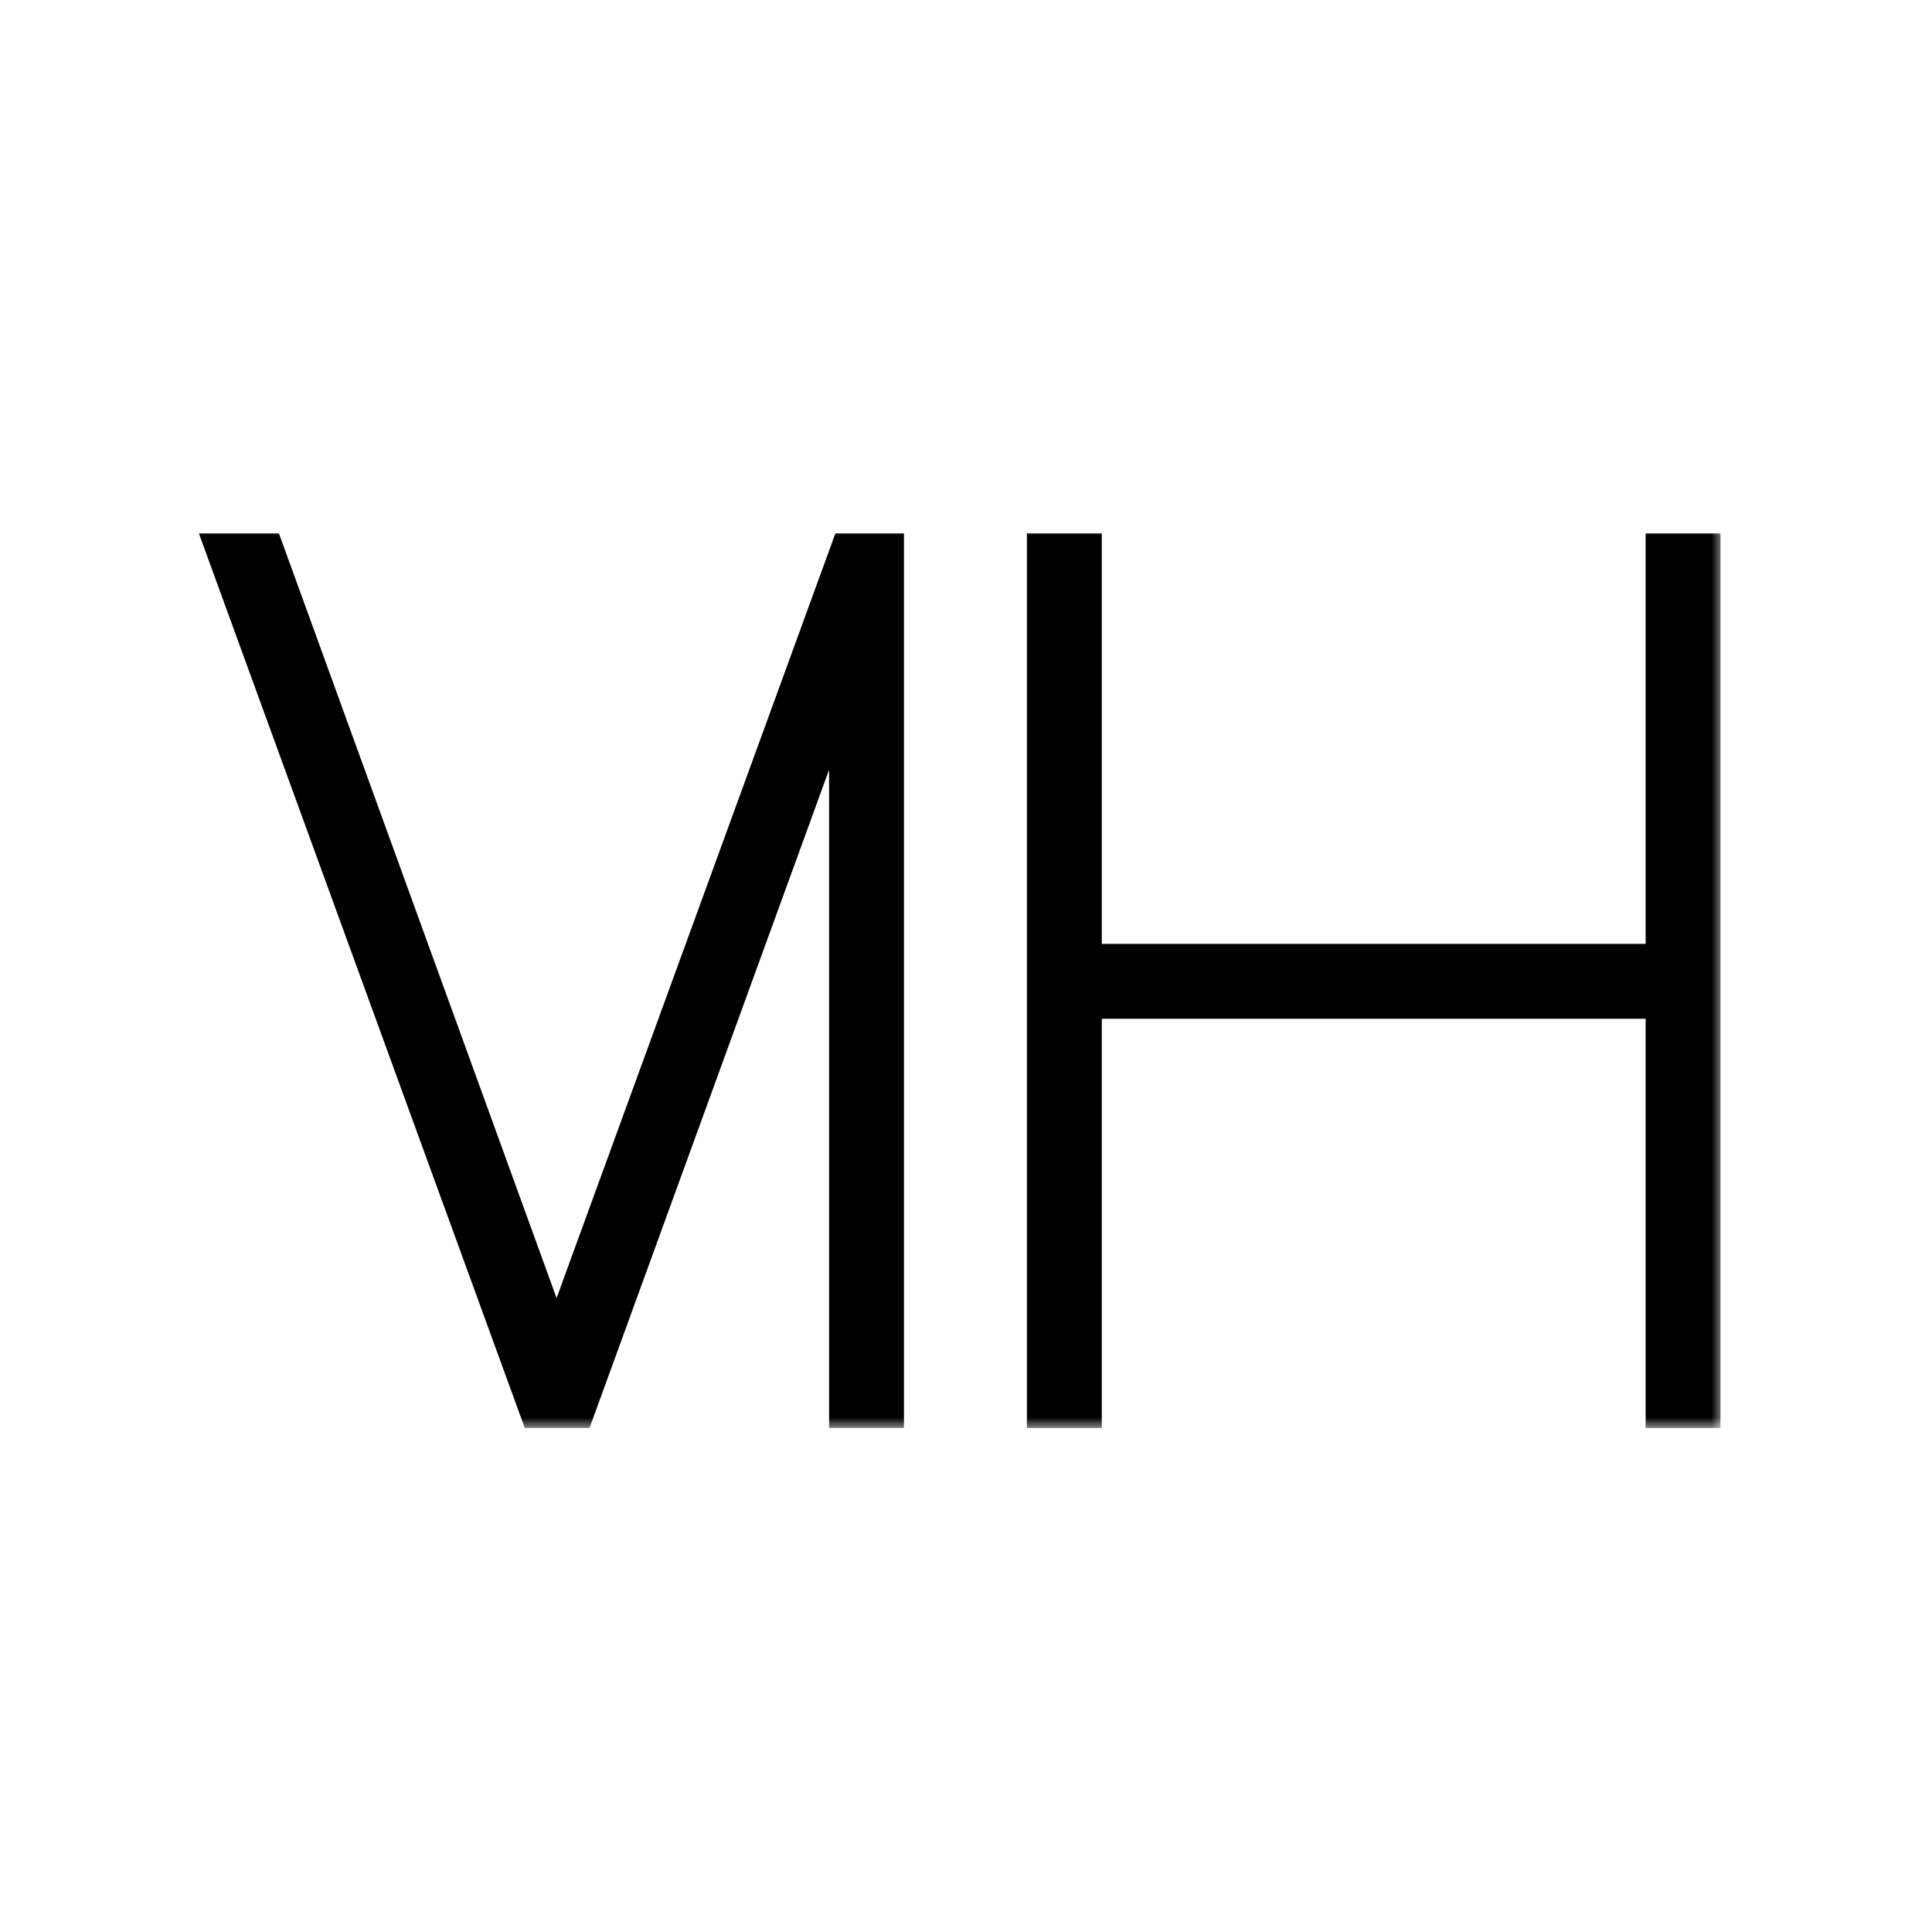
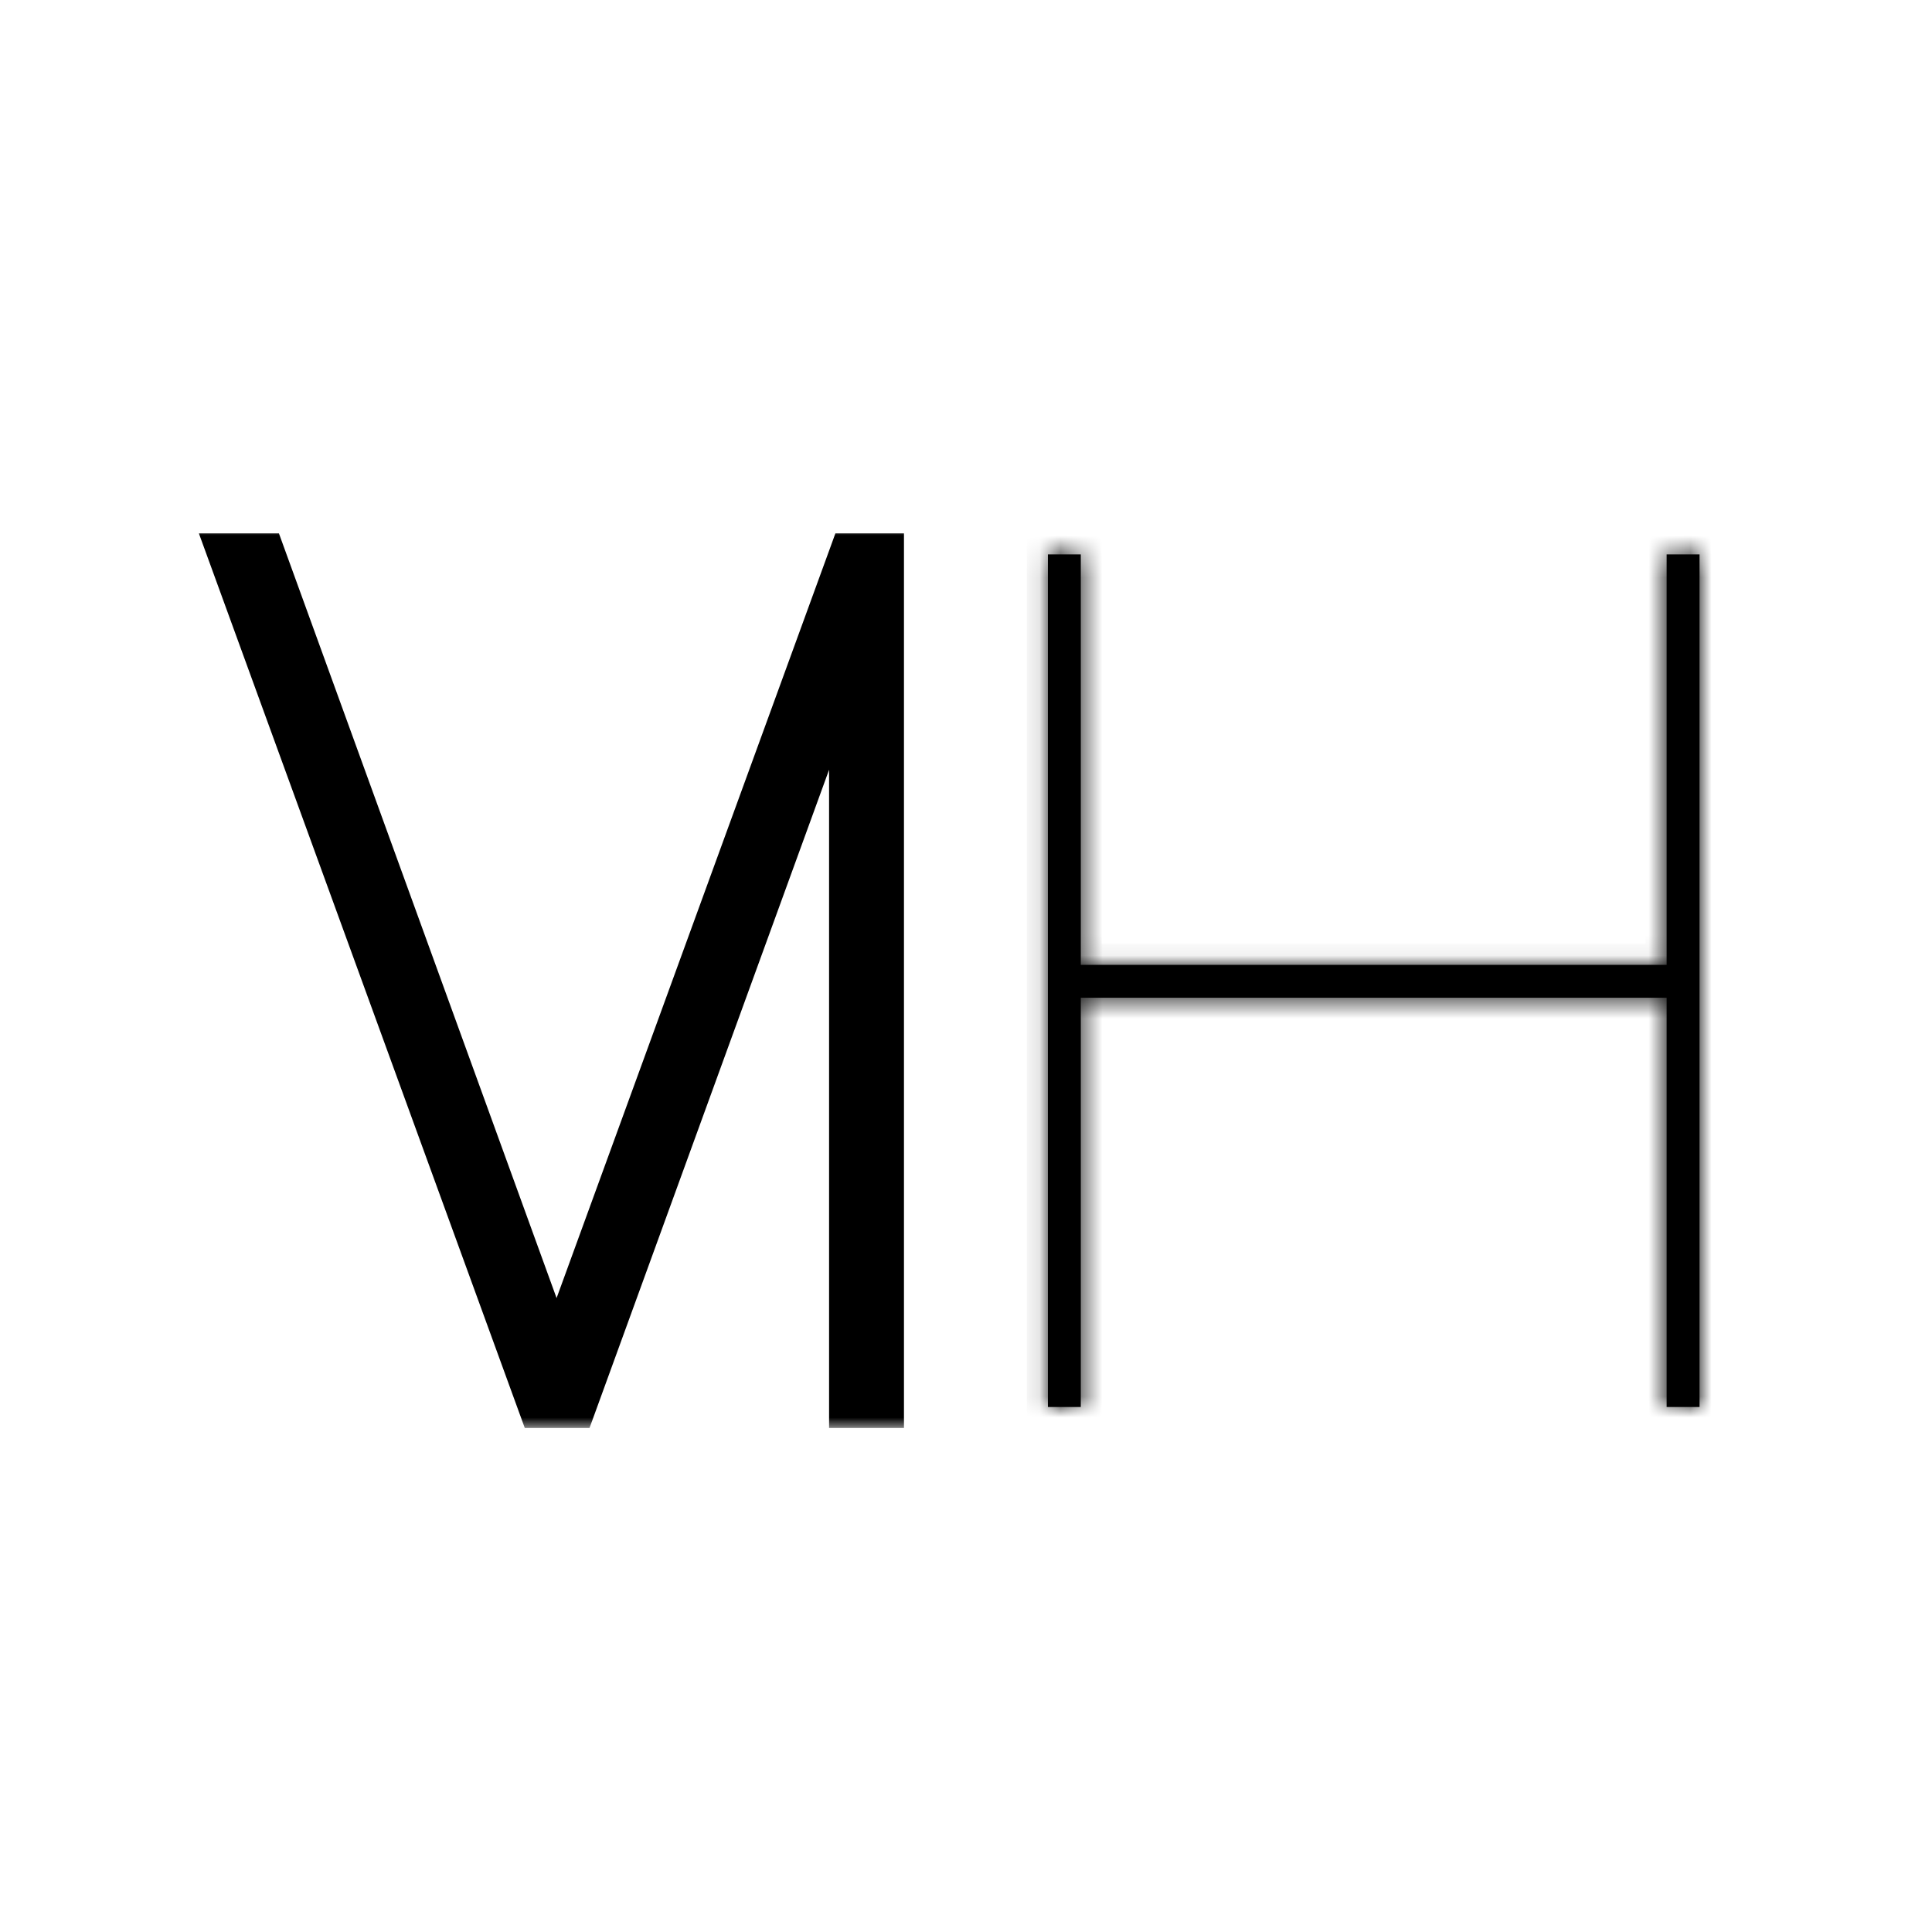
<svg xmlns="http://www.w3.org/2000/svg" width="92" height="92" viewBox="0 0 92 92" fill="none">
  <mask id="path-1-outside-1_11_10" maskUnits="userSpaceOnUse" x="9" y="25" width="35" height="43" fill="black">
    <rect fill="white" x="9" y="25" width="35" height="43" />
    <path d="M40.48 26.4H42.046V67H40.48V30.982L27.372 67H25.69L10.9 26.4H12.582L26.502 64.738L40.48 26.4Z" />
  </mask>
  <path d="M40.48 26.4H42.046V67H40.48V30.982L27.372 67H25.69L10.9 26.4H12.582L26.502 64.738L40.48 26.4Z" fill="black" />
  <path d="M40.48 26.4V25.4H39.78L39.541 26.058L40.48 26.4ZM42.046 26.4H43.046V25.4H42.046V26.4ZM42.046 67V68H43.046V67H42.046ZM40.48 67H39.48V68H40.48V67ZM40.48 30.982H41.48L39.54 30.64L40.48 30.982ZM27.372 67V68H28.072L28.312 67.342L27.372 67ZM25.69 67L24.75 67.342L24.99 68H25.69V67ZM10.9 26.4V25.4H9.471L9.96 26.742L10.9 26.4ZM12.582 26.4L13.522 26.059L13.283 25.4H12.582V26.4ZM26.502 64.738L25.562 65.079L26.5 67.663L27.442 65.081L26.502 64.738ZM40.48 27.4H42.046V25.4H40.48V27.4ZM41.046 26.4V67H43.046V26.4H41.046ZM42.046 66H40.48V68H42.046V66ZM41.48 67V30.982H39.48V67H41.48ZM39.54 30.64L26.432 66.658L28.312 67.342L41.42 31.324L39.54 30.64ZM27.372 66H25.69V68H27.372V66ZM26.63 66.658L11.84 26.058L9.96 26.742L24.75 67.342L26.63 66.658ZM10.9 27.4H12.582V25.4H10.9V27.4ZM11.642 26.741L25.562 65.079L27.442 64.397L13.522 26.059L11.642 26.741ZM27.442 65.081L41.419 26.742L39.541 26.058L25.562 64.395L27.442 65.081Z" fill="black" mask="url(#path-1-outside-1_11_10)" />
  <mask id="path-3-outside-2_11_10" maskUnits="userSpaceOnUse" x="48" y="25" width="34" height="43" fill="black">
-     <rect fill="white" x="48" y="25" width="34" height="43" />
    <path d="M79.364 26.4H80.93V67H79.364V47.512H51.466V67H49.9V26.4H51.466V45.946H79.364V26.4Z" />
  </mask>
  <path d="M79.364 26.4H80.93V67H79.364V47.512H51.466V67H49.9V26.4H51.466V45.946H79.364V26.4Z" fill="black" />
  <path d="M79.364 26.4V25.4H78.364V26.4H79.364ZM80.93 26.4H81.93V25.4H80.93V26.4ZM80.93 67V68H81.93V67H80.93ZM79.364 67H78.364V68H79.364V67ZM79.364 47.512H80.364V46.512H79.364V47.512ZM51.466 47.512V46.512H50.466V47.512H51.466ZM51.466 67V68H52.466V67H51.466ZM49.9 67H48.9V68H49.9V67ZM49.9 26.4V25.4H48.9V26.4H49.9ZM51.466 26.4H52.466V25.4H51.466V26.4ZM51.466 45.946H50.466V46.946H51.466V45.946ZM79.364 45.946V46.946H80.364V45.946H79.364ZM79.364 27.4H80.93V25.4H79.364V27.4ZM79.93 26.4V67H81.93V26.4H79.93ZM80.93 66H79.364V68H80.93V66ZM80.364 67V47.512H78.364V67H80.364ZM79.364 46.512H51.466V48.512H79.364V46.512ZM50.466 47.512V67H52.466V47.512H50.466ZM51.466 66H49.9V68H51.466V66ZM50.9 67V26.4H48.9V67H50.9ZM49.9 27.4H51.466V25.4H49.9V27.4ZM50.466 26.4V45.946H52.466V26.4H50.466ZM51.466 46.946H79.364V44.946H51.466V46.946ZM80.364 45.946V26.4H78.364V45.946H80.364Z" fill="black" mask="url(#path-3-outside-2_11_10)" />
</svg>